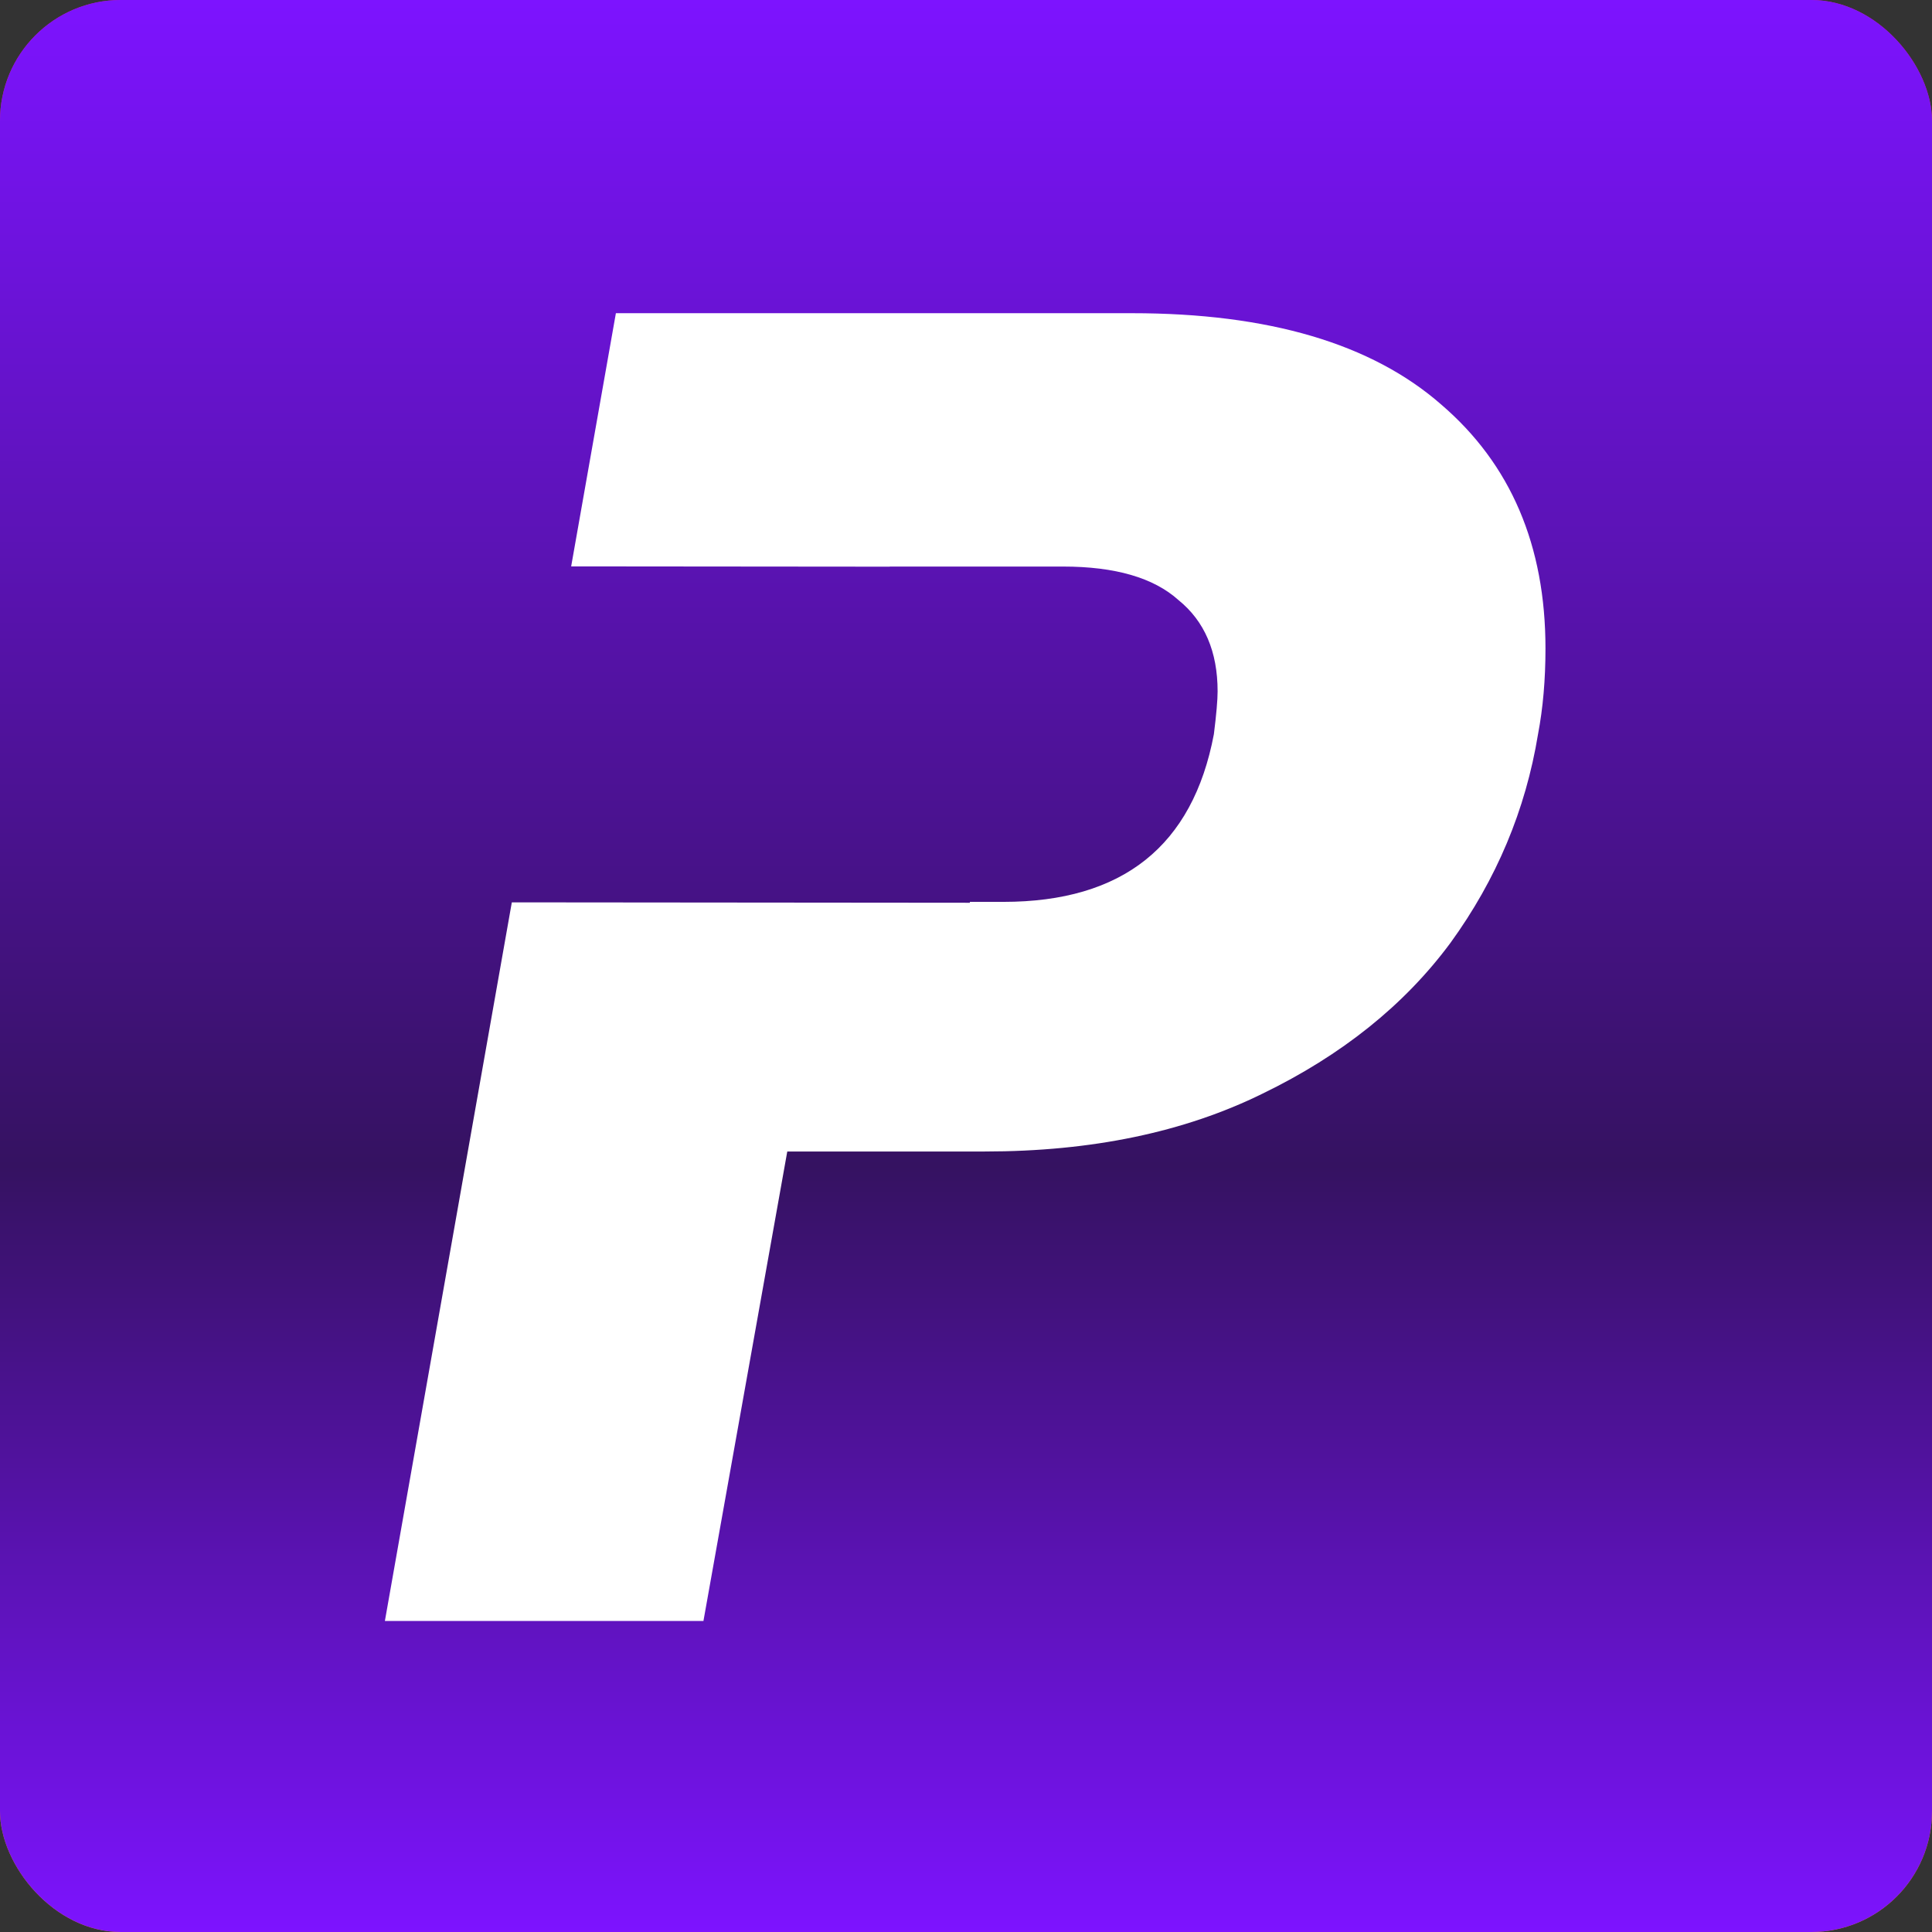
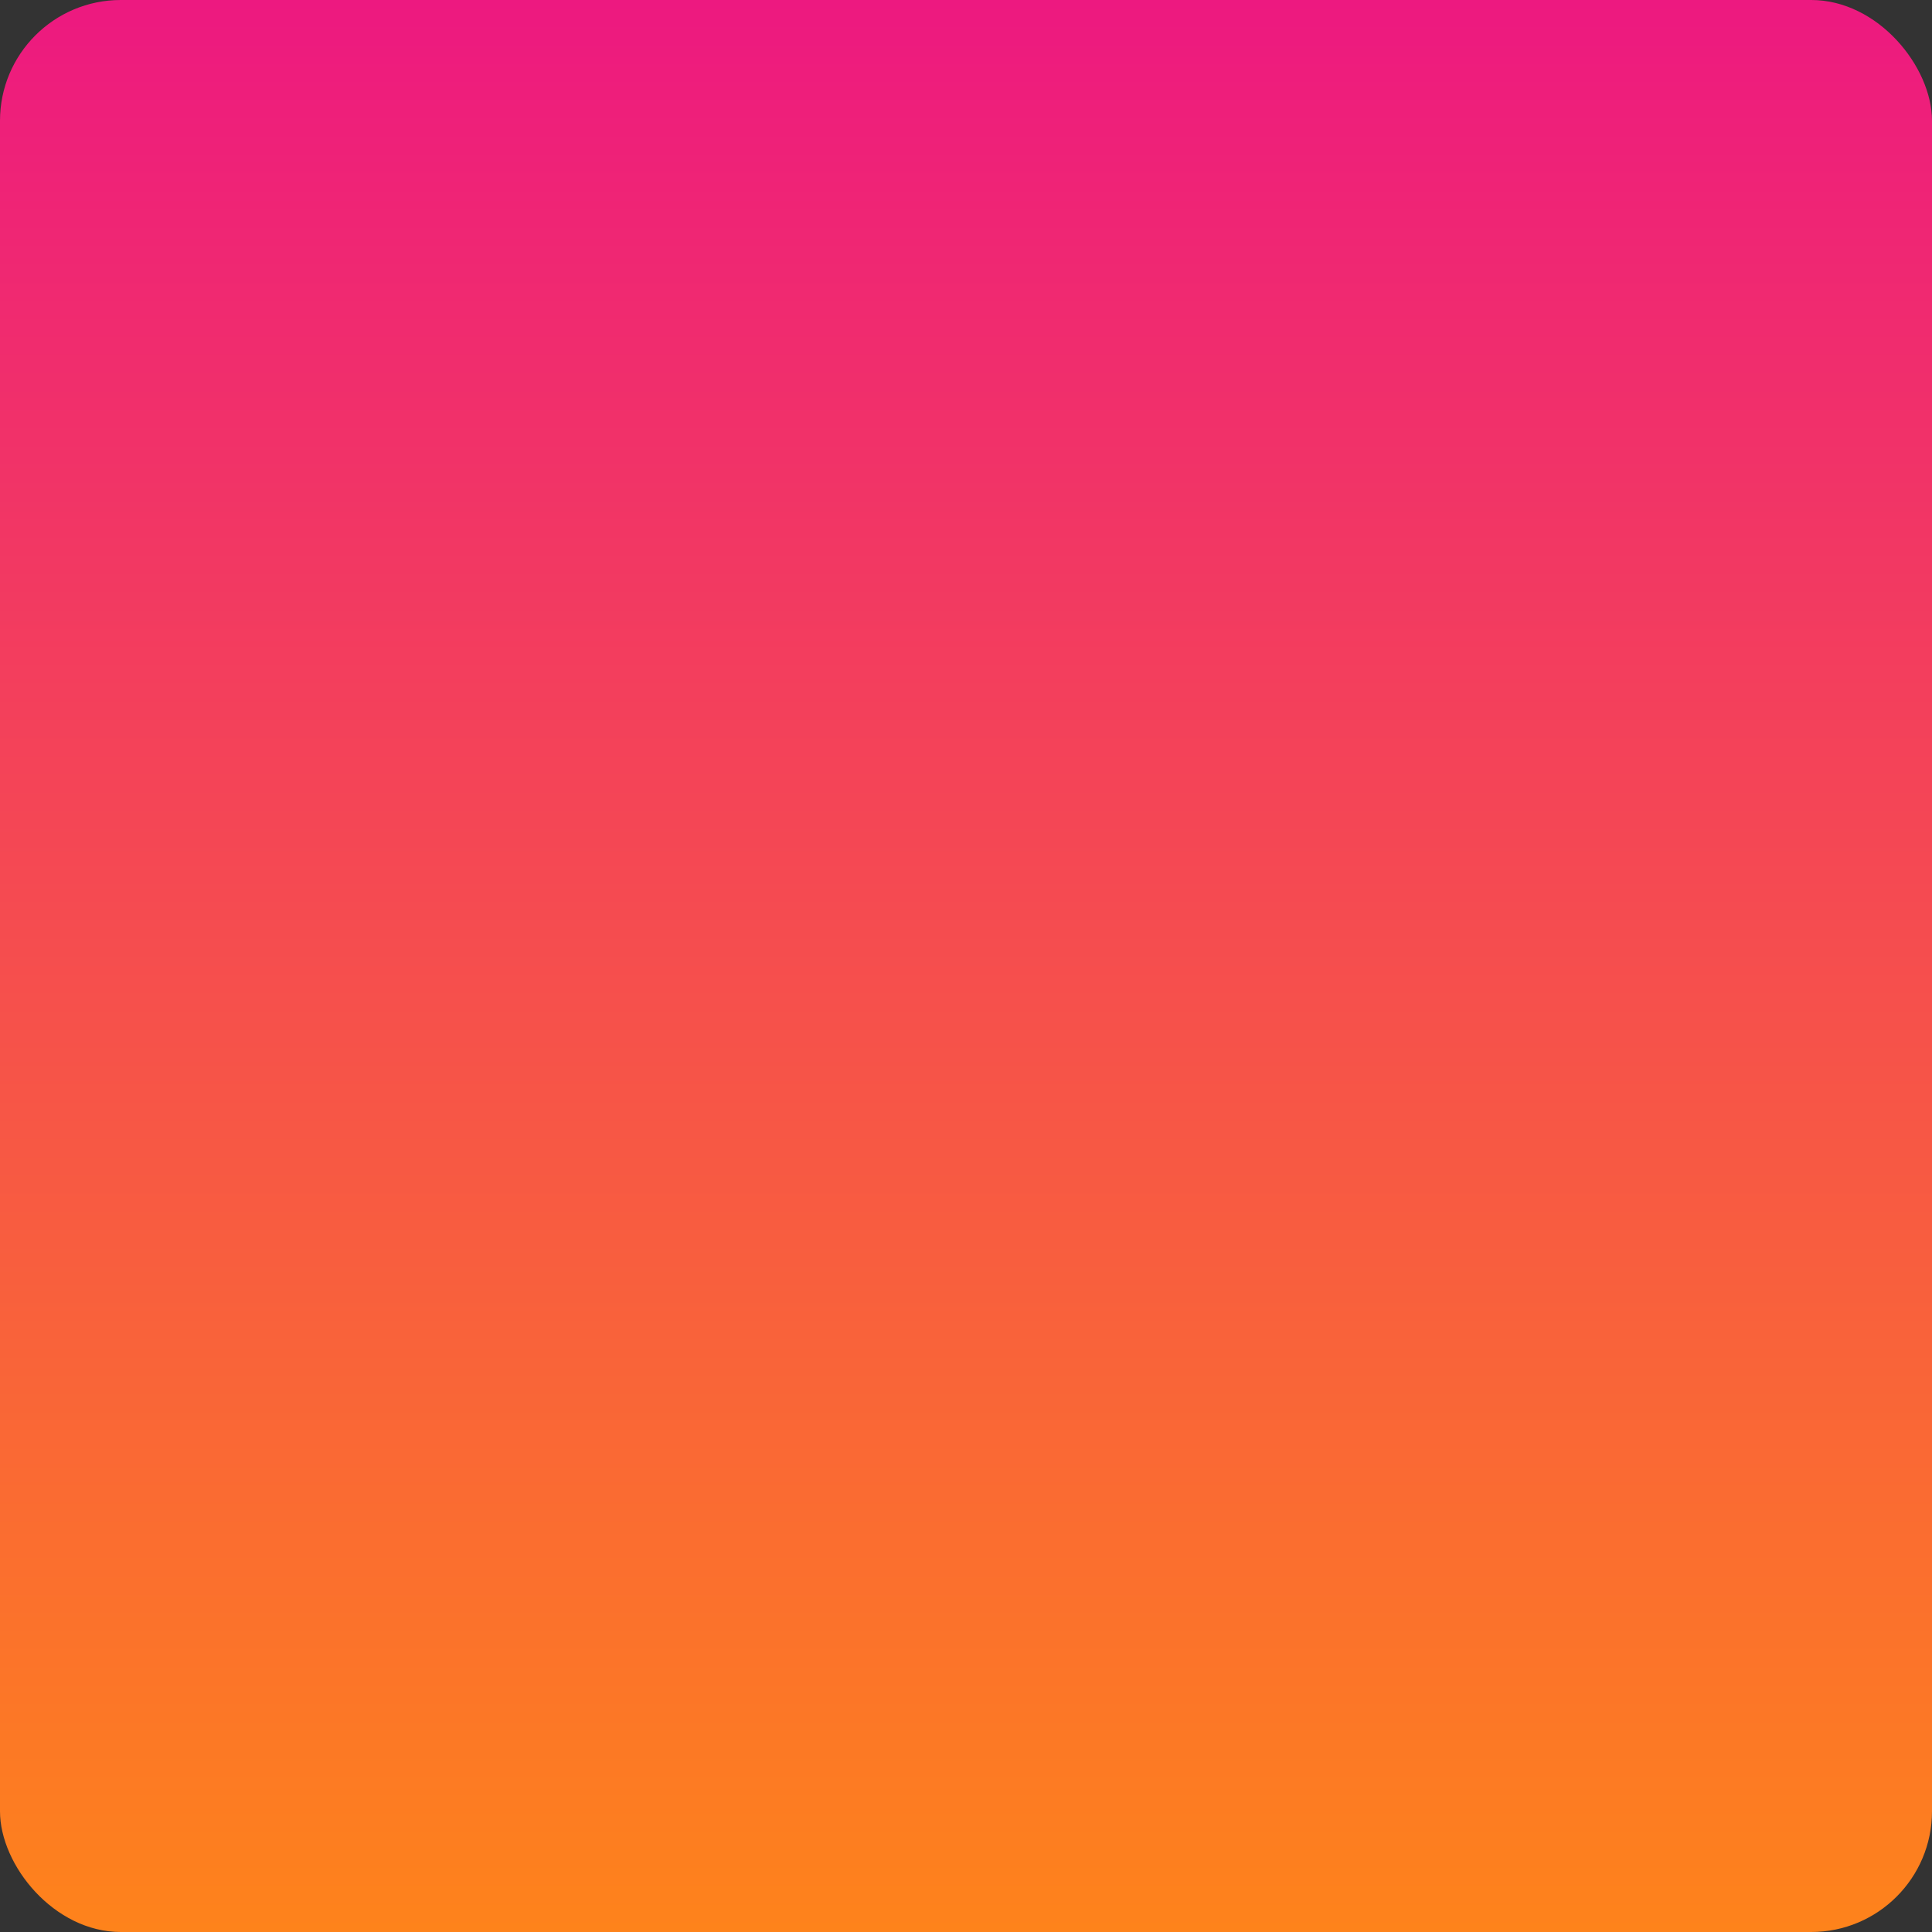
<svg xmlns="http://www.w3.org/2000/svg" width="512" height="512" viewBox="0 0 512 512" fill="none">
  <rect x="0" y="0" width="512" height="512" fill="#333333" stroke="none" />
  <rect width="512" height="512" rx="32" fill="url(#paint0_linear_686_4128)" />
-   <rect width="512" height="512" rx="32" fill="url(#paint1_linear_686_4128)" />
-   <path d="M299.969 83C336.172 83 363.49 91.063 381.921 107.19C400.352 122.988 409.567 144.546 409.567 171.863C409.567 180.091 408.909 187.662 407.593 194.573C404.302 214.65 396.566 233.081 384.389 249.866C372.211 266.322 355.59 279.652 334.526 289.854C313.792 300.057 289.272 305.159 260.967 305.159H208.637L186.421 429.568H102L135.638 239.132L257.027 239.242V239.005H265.904C297.5 239.005 316.095 224.194 321.69 194.573C322.349 189.308 322.678 185.523 322.678 183.219C322.678 172.687 319.222 164.622 312.311 159.027C305.728 153.103 295.525 150.142 281.702 150.142H235.789L235.783 150.174L151.364 150.098L163.217 83H299.969Z" fill="white" />
  <defs>
    <linearGradient id="paint0_linear_686_4128" x1="256" y1="512" x2="256" y2="0" gradientUnits="userSpaceOnUse">
      <stop stop-color="#FE831B" />
      <stop offset="1" stop-color="#ED1980" />
    </linearGradient>
    <linearGradient id="paint1_linear_686_4128" x1="256" y1="512" x2="256" y2="-1.41944e-06" gradientUnits="userSpaceOnUse">
      <stop stop-color="#7D13FF" />
      <stop offset="0.397" stop-color="#351261" />
      <stop offset="1" stop-color="#7D13FF" />
    </linearGradient>
  </defs>
</svg>